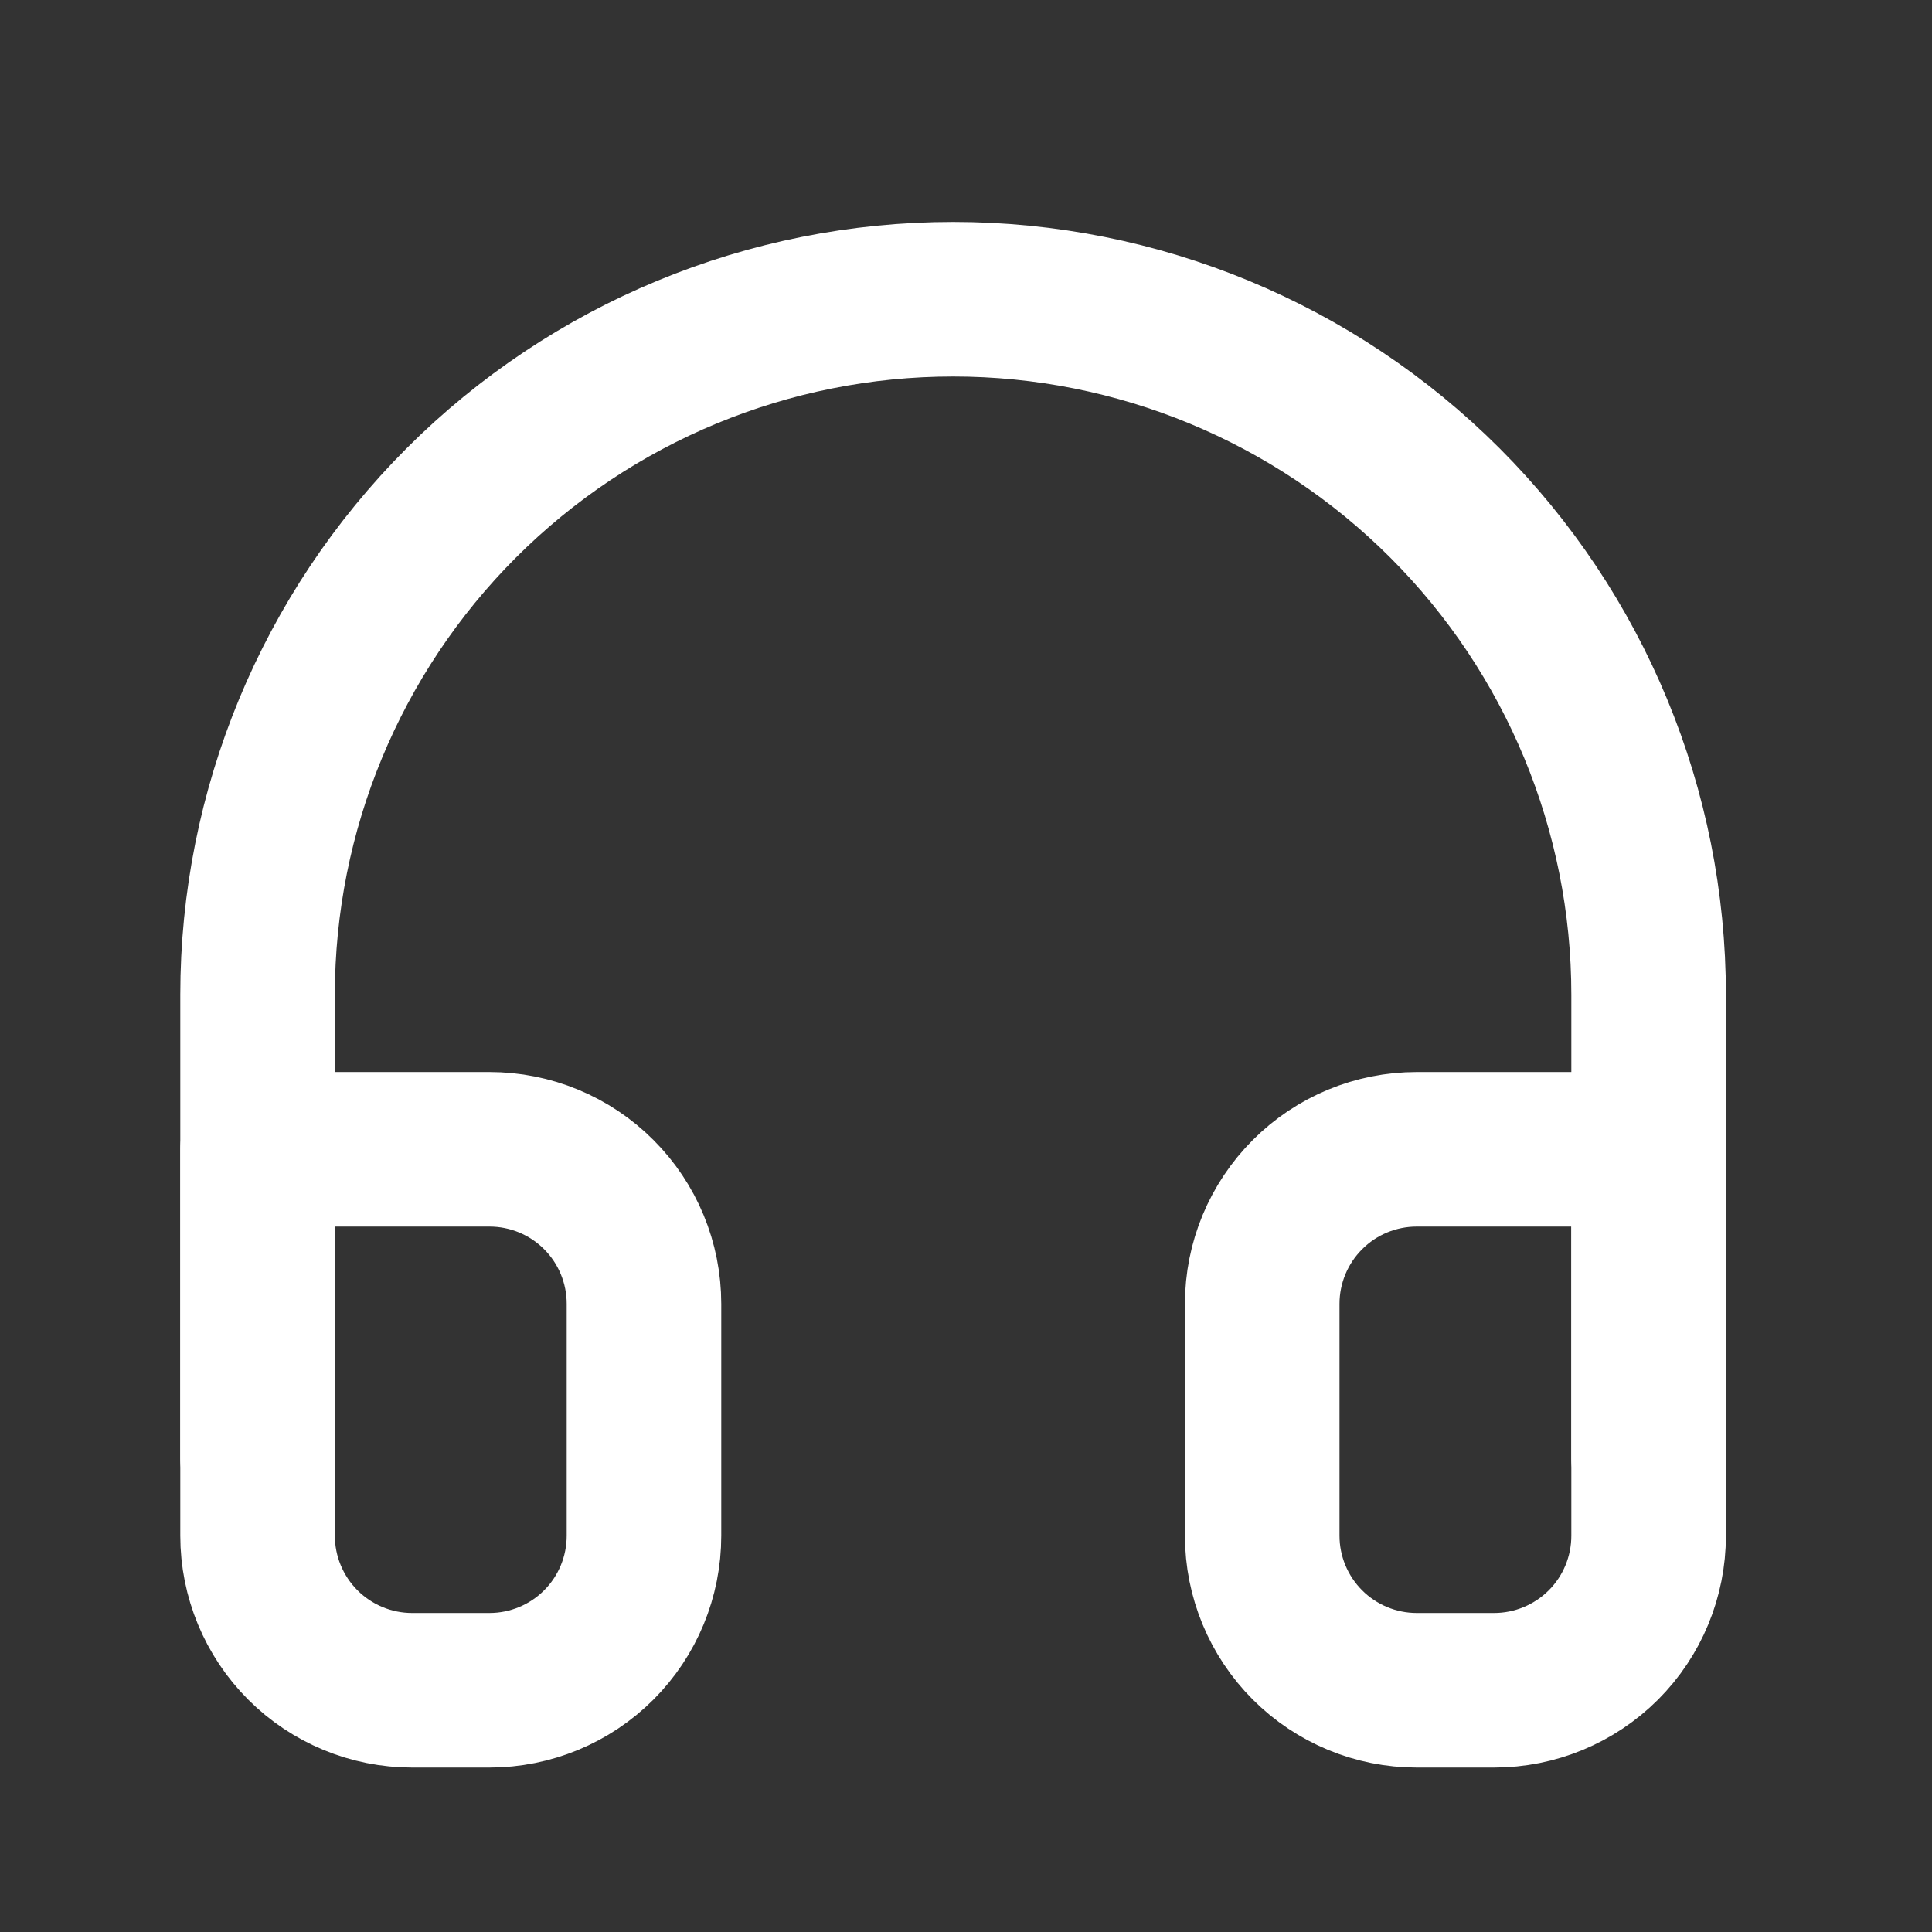
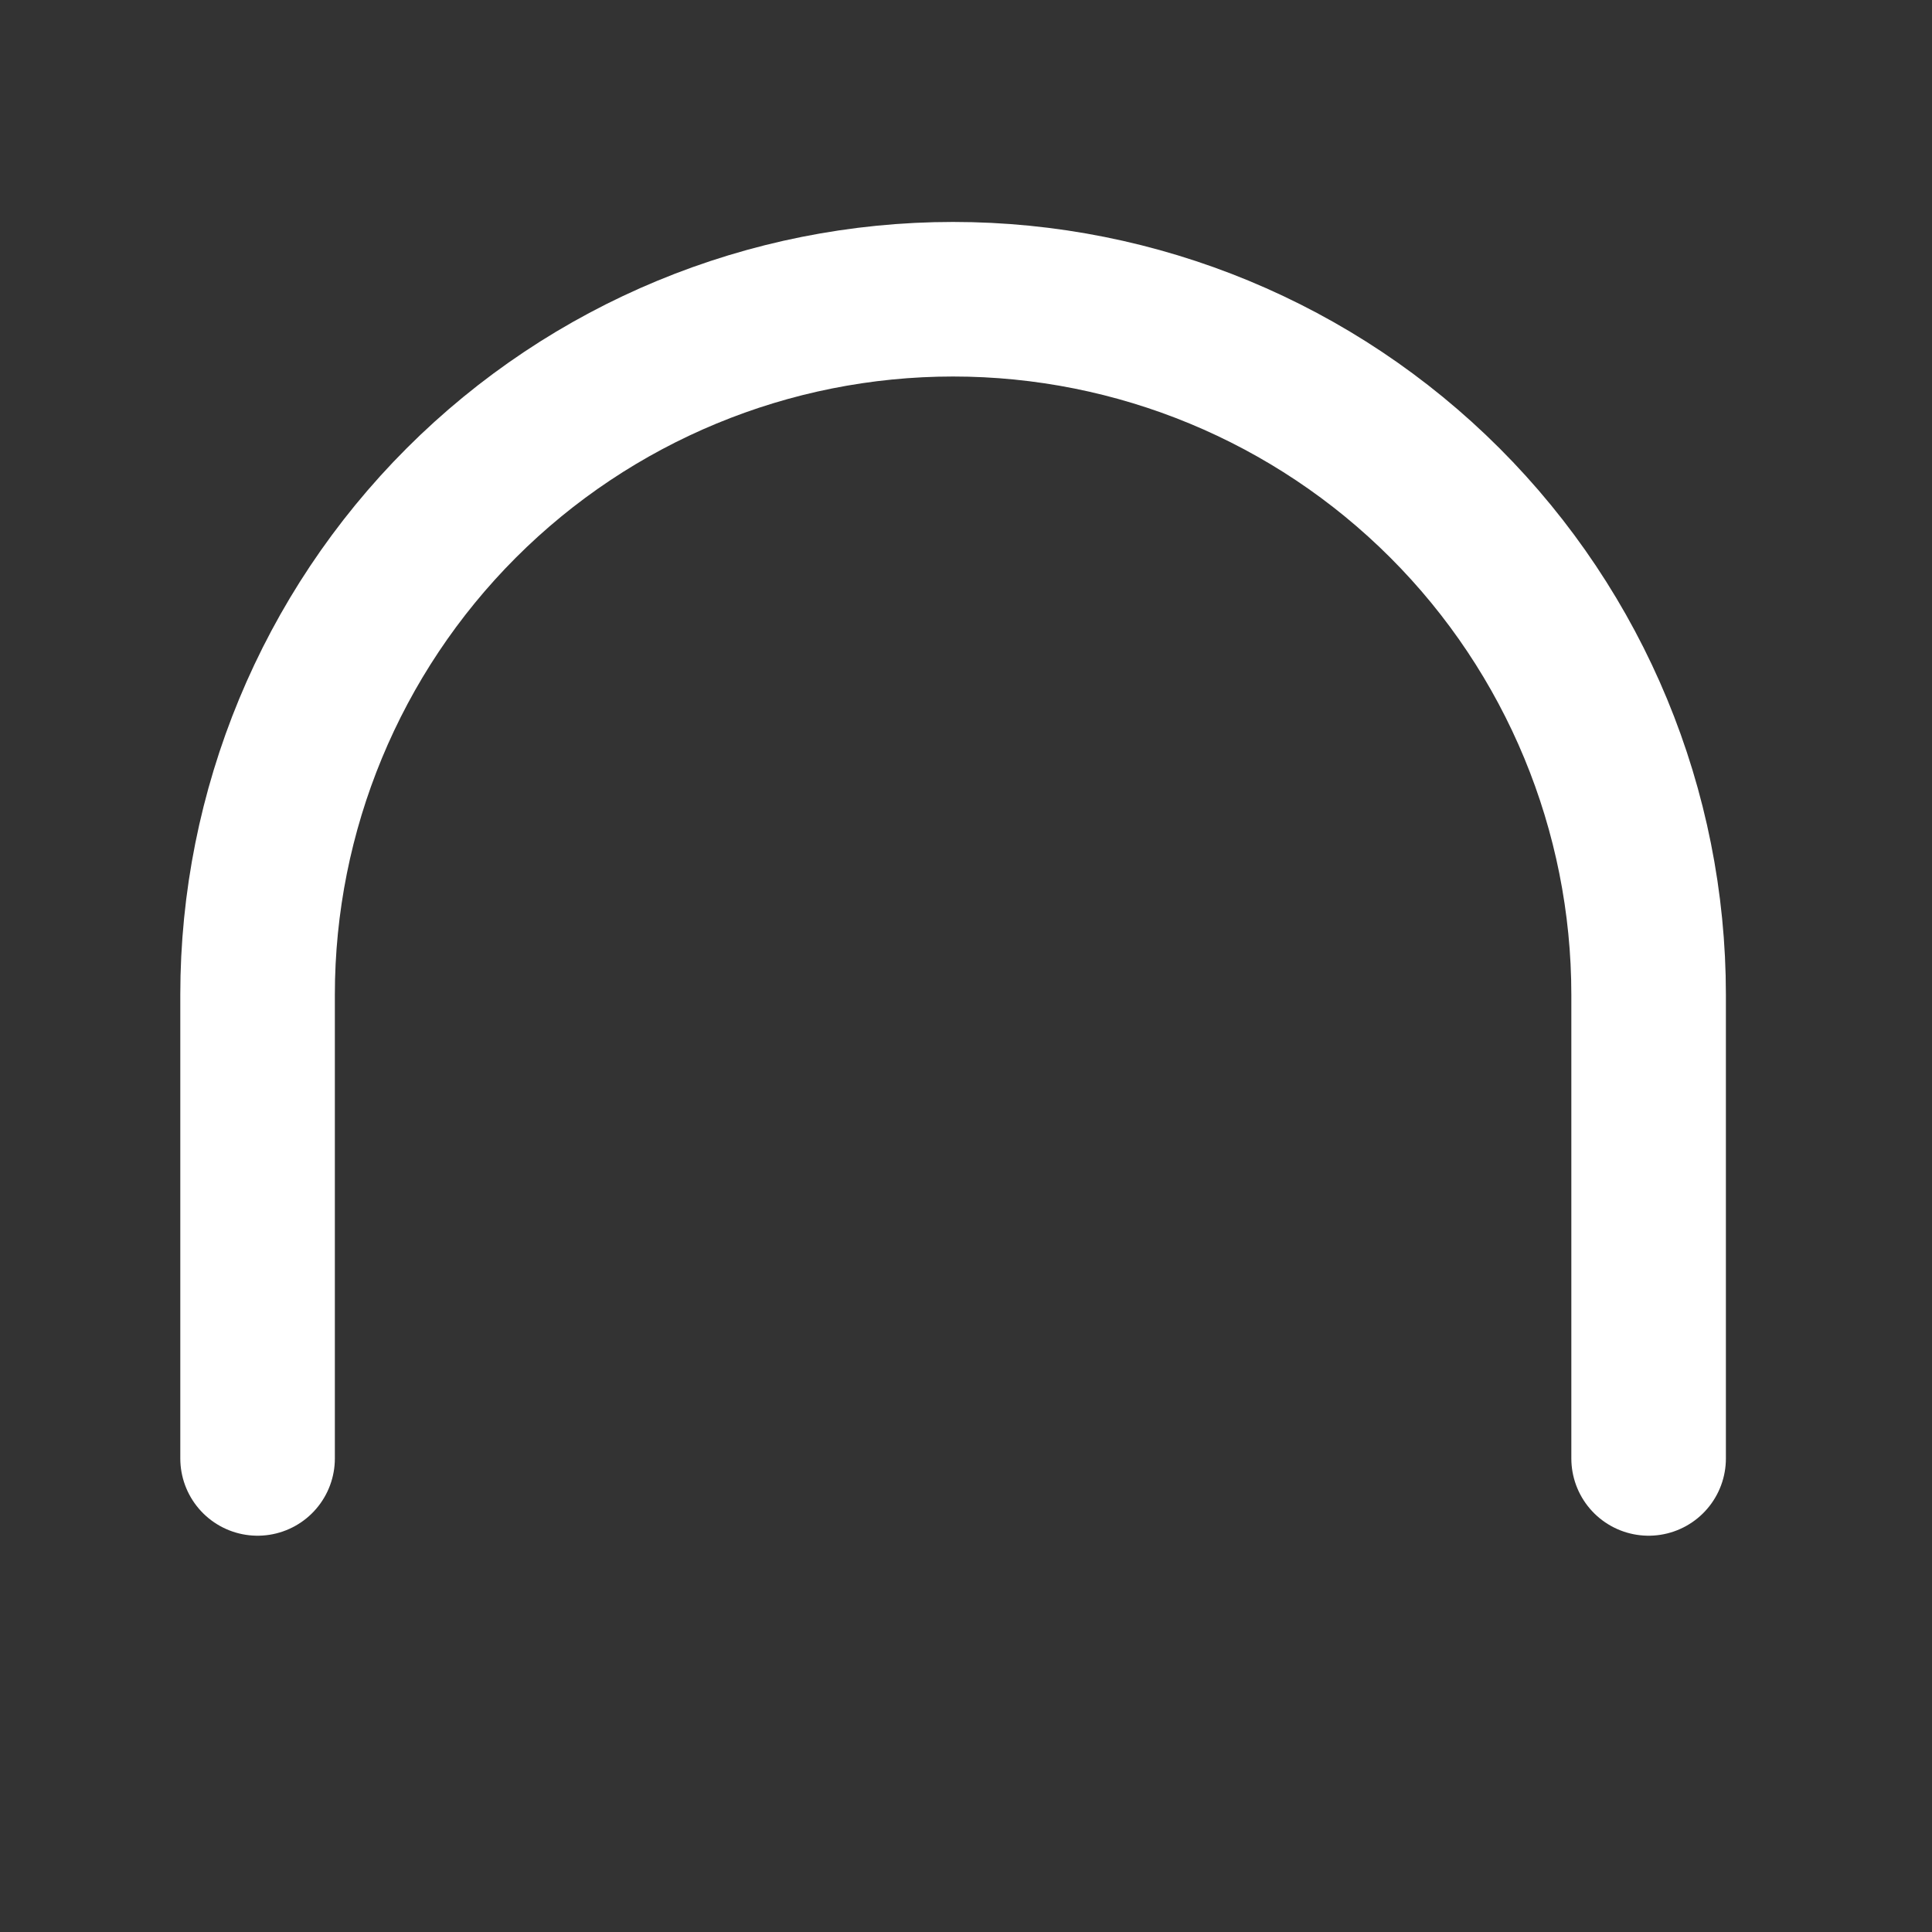
<svg xmlns="http://www.w3.org/2000/svg" width="25" height="25" viewBox="0 0 25 25" fill="none">
  <rect x="0" y="0" width="25" height="25" fill="#333333" stroke="none" />
  <path d="M3.333 18.872V12.872C3.333 10.485 4.282 8.196 5.969 6.508C7.657 4.82 9.946 3.872 12.333 3.872C14.72 3.872 17.009 4.82 18.697 6.508C20.385 8.196 21.333 10.485 21.333 12.872V18.872" stroke="white" stroke-width="2" stroke-linecap="round" stroke-linejoin="round" />
-   <path d="M21.333 19.872C21.333 20.402 21.123 20.911 20.748 21.286C20.372 21.661 19.864 21.872 19.333 21.872H18.333C17.803 21.872 17.294 21.661 16.919 21.286C16.544 20.911 16.333 20.402 16.333 19.872V16.872C16.333 16.341 16.544 15.833 16.919 15.458C17.294 15.082 17.803 14.872 18.333 14.872H21.333V19.872ZM3.333 19.872C3.333 20.402 3.544 20.911 3.919 21.286C4.294 21.661 4.803 21.872 5.333 21.872H6.333C6.864 21.872 7.373 21.661 7.748 21.286C8.123 20.911 8.333 20.402 8.333 19.872V16.872C8.333 16.341 8.123 15.833 7.748 15.458C7.373 15.082 6.864 14.872 6.333 14.872H3.333V19.872Z" stroke="white" stroke-width="2" stroke-linecap="round" stroke-linejoin="round" />
</svg>